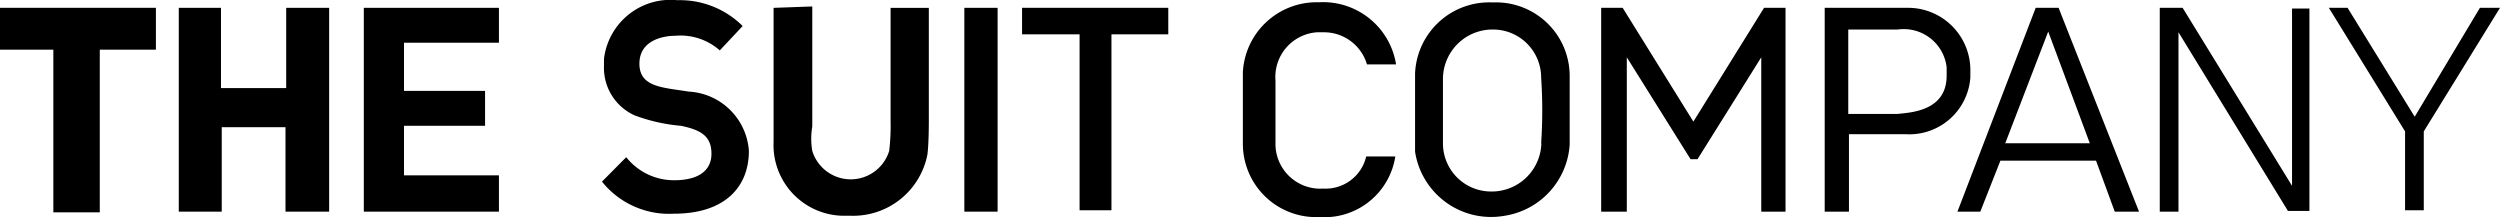
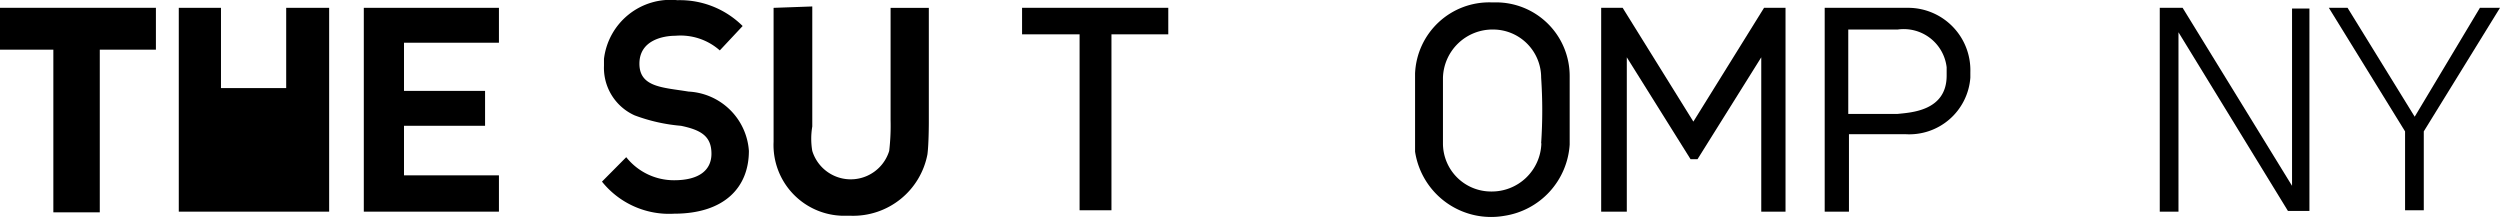
<svg xmlns="http://www.w3.org/2000/svg" width="115" height="10" viewBox="0 0 115 10">
  <g id="logo" transform="translate(0.04 -40.377)">
    <g id="logo-2" data-name="logo" transform="translate(-0.04 40.377)">
      <g id="グループ_1625" transform="translate(0 0)">
        <g id="グループ_1624" transform="translate(0)">
          <g id="グループ_1623">
            <path id="パス_3271" d="M-70.3-4.1v1.926h2.454V5.308h2.136V-2.174h2.582V-4.1H-70.3" transform="translate(70.3 4.46)" />
-             <path id="パス_3272" d="M-44.5-4.1V5.276h1.976V1.391h2.933V5.276h2.008V-4.1h-1.976V-.408h-3V-4.1H-44.5" transform="translate(52.724 4.46)" />
+             <path id="パス_3272" d="M-44.5-4.1V5.276h1.976h2.933V5.276h2.008V-4.1h-1.976V-.408h-3V-4.1H-44.5" transform="translate(52.724 4.46)" />
            <path id="パス_3273" d="M-17.8-4.1V5.276h6.216V3.606h-4.367V1.326h3.729V-.279h-3.729V-2.495h4.367V-4.1H-17.8" transform="translate(34.535 4.46)" />
            <path id="パス_3274" d="M21.819-2.91l1.052-1.123a4.093,4.093,0,0,0-3-1.188,3.082,3.082,0,0,0-3.379,2.7V-2.2A2.394,2.394,0,0,0,17.9.076a7.951,7.951,0,0,0,2.136.481c.924.193,1.4.481,1.4,1.284,0,.738-.542,1.22-1.721,1.22A2.8,2.8,0,0,1,17.516,2L16.4,3.125A3.956,3.956,0,0,0,19.715,4.6c2.327,0,3.443-1.22,3.443-2.889a2.932,2.932,0,0,0-2.773-2.728c-1.179-.193-2.263-.193-2.263-1.284s1.116-1.284,1.658-1.284a2.726,2.726,0,0,1,2.04.674" transform="translate(11.291 5.23)" />
            <path id="パス_3275" d="M41.1-4.236V1.928a3.253,3.253,0,0,0,3.188,3.4h.383a3.479,3.479,0,0,0,3.506-2.825c.064-.482.064-1.477.064-1.477V-4.236H46.482V.933a10.011,10.011,0,0,1-.064,1.413,1.851,1.851,0,0,1-3.538,0,3.324,3.324,0,0,1,0-1.124V-4.3L41.1-4.236" transform="translate(-5.515 4.597)" />
-             <path id="長方形_3553" d="M68.6-4.1h1.53V5.276H68.6Z" transform="translate(-24.24 4.46)" />
            <path id="パス_3276" d="M76.9-4.1v1.22h2.646V5.212h1.466V-2.88h2.614V-4.1H76.9" transform="translate(-29.885 4.46)" />
-             <path id="パス_3277" d="M112.206-4.92A3.4,3.4,0,0,0,108.7-1.71V1.563a3.372,3.372,0,0,0,3.379,3.4h.191a3.3,3.3,0,0,0,3.443-2.792h-1.339A1.918,1.918,0,0,1,112.4,3.65a2.063,2.063,0,0,1-2.2-1.99V-1.325a2.059,2.059,0,0,1,1.913-2.215h.319a2.058,2.058,0,0,1,1.976,1.476h1.339a3.4,3.4,0,0,0-3.538-2.857" transform="translate(-51.528 5.025)" />
            <path id="パス_3278" d="M137.006-4.9A3.414,3.414,0,0,0,133.5-1.63V1.964a3.537,3.537,0,0,0,4.112,2.953,3.544,3.544,0,0,0,3-3.274V-1.5a3.386,3.386,0,0,0-3.443-3.4h-.159m2.3,6.484a2.282,2.282,0,0,1-2.327,2.215,2.212,2.212,0,0,1-2.2-2.215V-1.438A2.282,2.282,0,0,1,137.1-3.652a2.212,2.212,0,0,1,2.2,2.215A22.55,22.55,0,0,1,139.3,1.579Z" transform="translate(-68.407 5.01)" />
            <path id="パス_3279" d="M160.3-4.1V5.276h1.179v-7.1l2.933,4.688h.319l2.933-4.688v7.1h1.116V-4.1h-.988l-3.251,5.234L161.288-4.1H160.3" transform="translate(-86.646 4.46)" />
            <path id="パス_3280" d="M196.1-4.1h-3.6V5.276h1.116V1.712H196.2a2.815,2.815,0,0,0,3-2.6v-.257A2.868,2.868,0,0,0,196.389-4.1H196.1M195.847.781h-2.263V-3.1h2.263a1.987,1.987,0,0,1,2.263,1.734v.385C198.11.652,196.453.716,195.847.781Z" transform="translate(-108.564 4.46)" />
-             <path id="パス_3281" d="M216.154-4.1H215.1l-3.6,9.376h1.052l.924-2.344h4.4l.861,2.344h1.116l-3.7-9.376M213.7,2.129l1.976-5.137,1.913,5.137Z" transform="translate(-121.458 4.46)" />
            <path id="パス_3282" d="M240.7-4.1V5.276h.861V-2.976l5.036,8.22h.988V-4.068h-.8V4.088L241.752-4.1H240.7" transform="translate(-141.351 4.46)" />
            <path id="パス_3283" d="M265.961-4.1H265.1l3.506,5.684V5.212h.861V1.584L272.973-4.1h-.924l-3,5.009L265.961-4.1" transform="translate(-157.973 4.46)" />
          </g>
        </g>
      </g>
    </g>
  </g>
</svg>